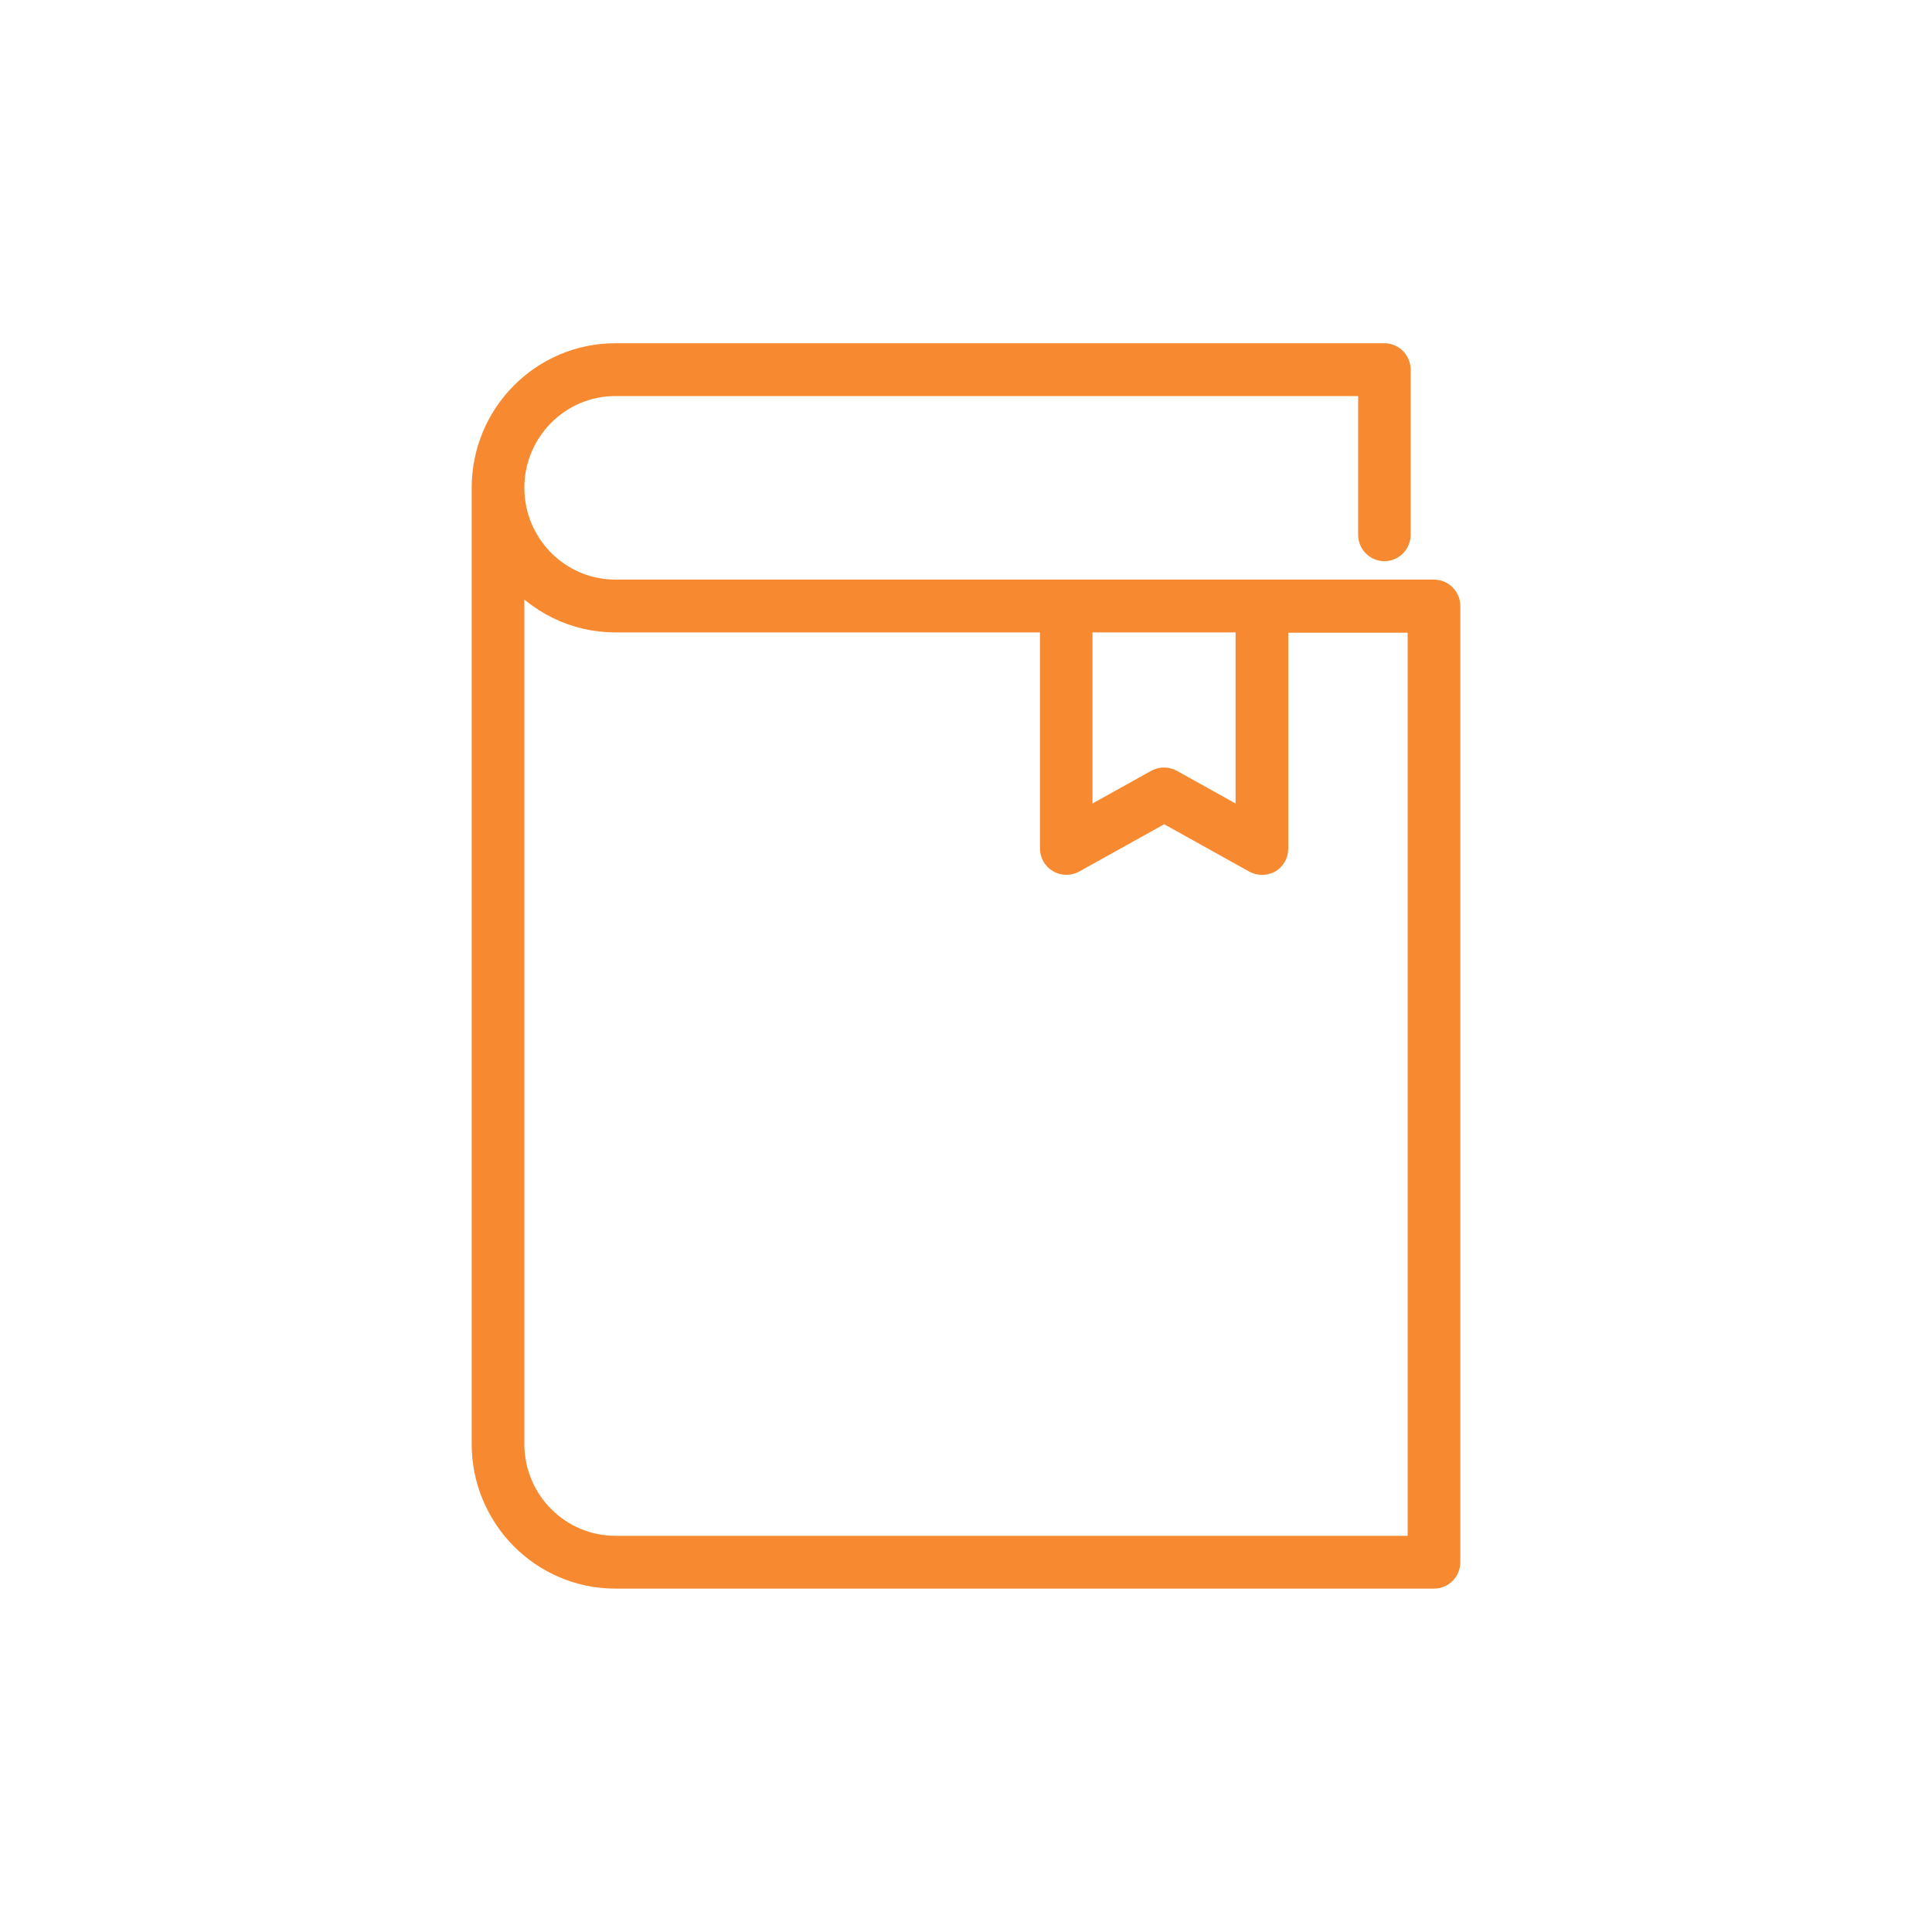
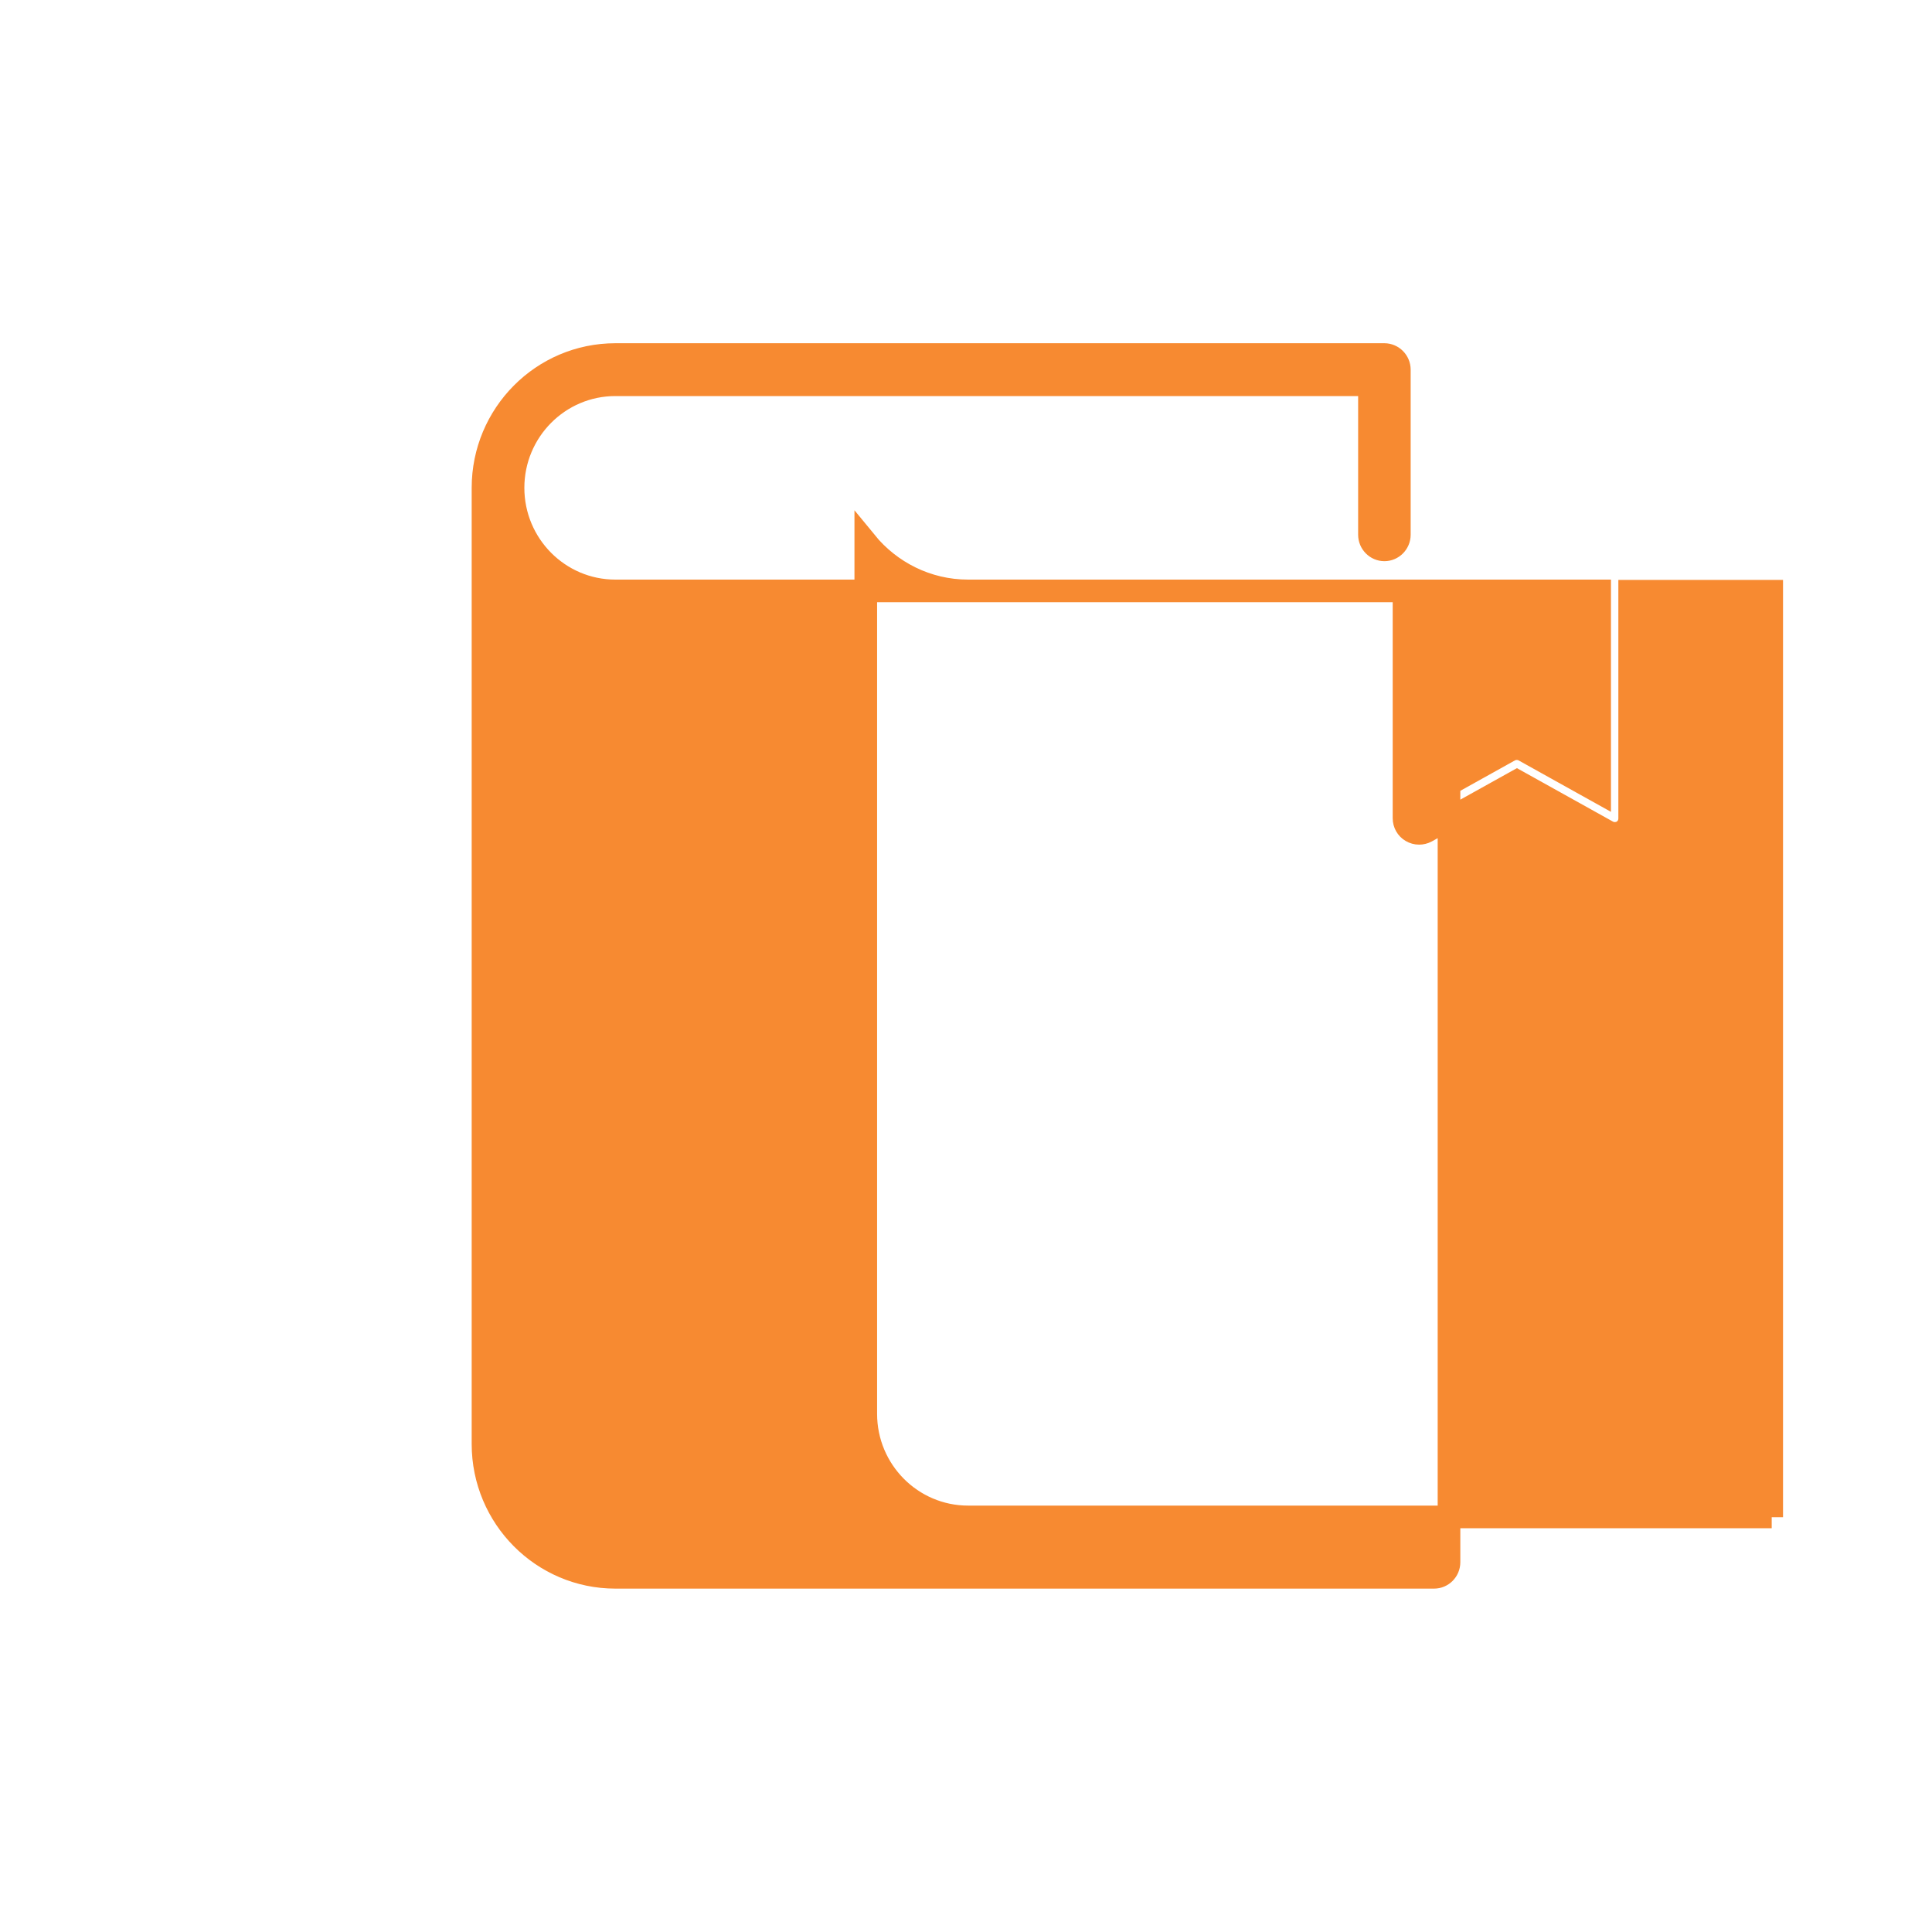
<svg xmlns="http://www.w3.org/2000/svg" id="Capa_1" data-name="Capa 1" width="128" height="128" viewBox="0 0 128 128">
  <defs>
    <style> .cls-1 { fill: #f78a31; stroke: #f78a31; stroke-width: 1.5px; } </style>
  </defs>
-   <path class="cls-1" d="m95.01,39.15h-54.24c-3.74,0-6.78-3.06-6.78-6.83s3.04-6.83,6.78-6.83h49.96v9.94c0,.55.45,1,.99,1s.99-.45.99-1v-10.94c0-.55-.45-1-.99-1h-50.95c-4.84,0-8.77,3.96-8.77,8.83v63.35c0,4.87,3.93,8.83,8.77,8.83h54.24c.55,0,.99-.45.99-1v-63.35c0-.55-.45-1-.99-1Zm-23.37,2h10.97v13.36l-5.01-2.79c-.3-.16-.66-.16-.96,0l-5.01,2.79v-13.36h.01Zm22.37,61.35h-53.24c-3.74,0-6.78-3.06-6.78-6.83v-57.76c1.61,1.97,4.05,3.24,6.78,3.24h28.88v15.06c0,.35.18.68.49.86.15.09.33.14.51.14.16,0,.33-.04.48-.12l6-3.34,6,3.34c.31.17.68.16.98,0,.3-.18.49-.5.49-.86v-15.06h9.41v61.35h0Z" />
+   <path class="cls-1" d="m95.01,39.15h-54.24c-3.74,0-6.78-3.06-6.78-6.83s3.04-6.83,6.78-6.83h49.96v9.94c0,.55.45,1,.99,1s.99-.45.99-1v-10.94c0-.55-.45-1-.99-1h-50.95c-4.84,0-8.77,3.96-8.77,8.83v63.35c0,4.87,3.93,8.83,8.77,8.83h54.24c.55,0,.99-.45.99-1v-63.35c0-.55-.45-1-.99-1Zh10.97v13.36l-5.01-2.79c-.3-.16-.66-.16-.96,0l-5.01,2.79v-13.36h.01Zm22.37,61.35h-53.24c-3.74,0-6.78-3.06-6.78-6.83v-57.76c1.61,1.97,4.05,3.24,6.78,3.24h28.88v15.06c0,.35.18.68.49.86.15.09.33.14.51.14.16,0,.33-.04.48-.12l6-3.34,6,3.34c.31.17.68.16.98,0,.3-.18.49-.5.49-.86v-15.06h9.41v61.35h0Z" />
</svg>